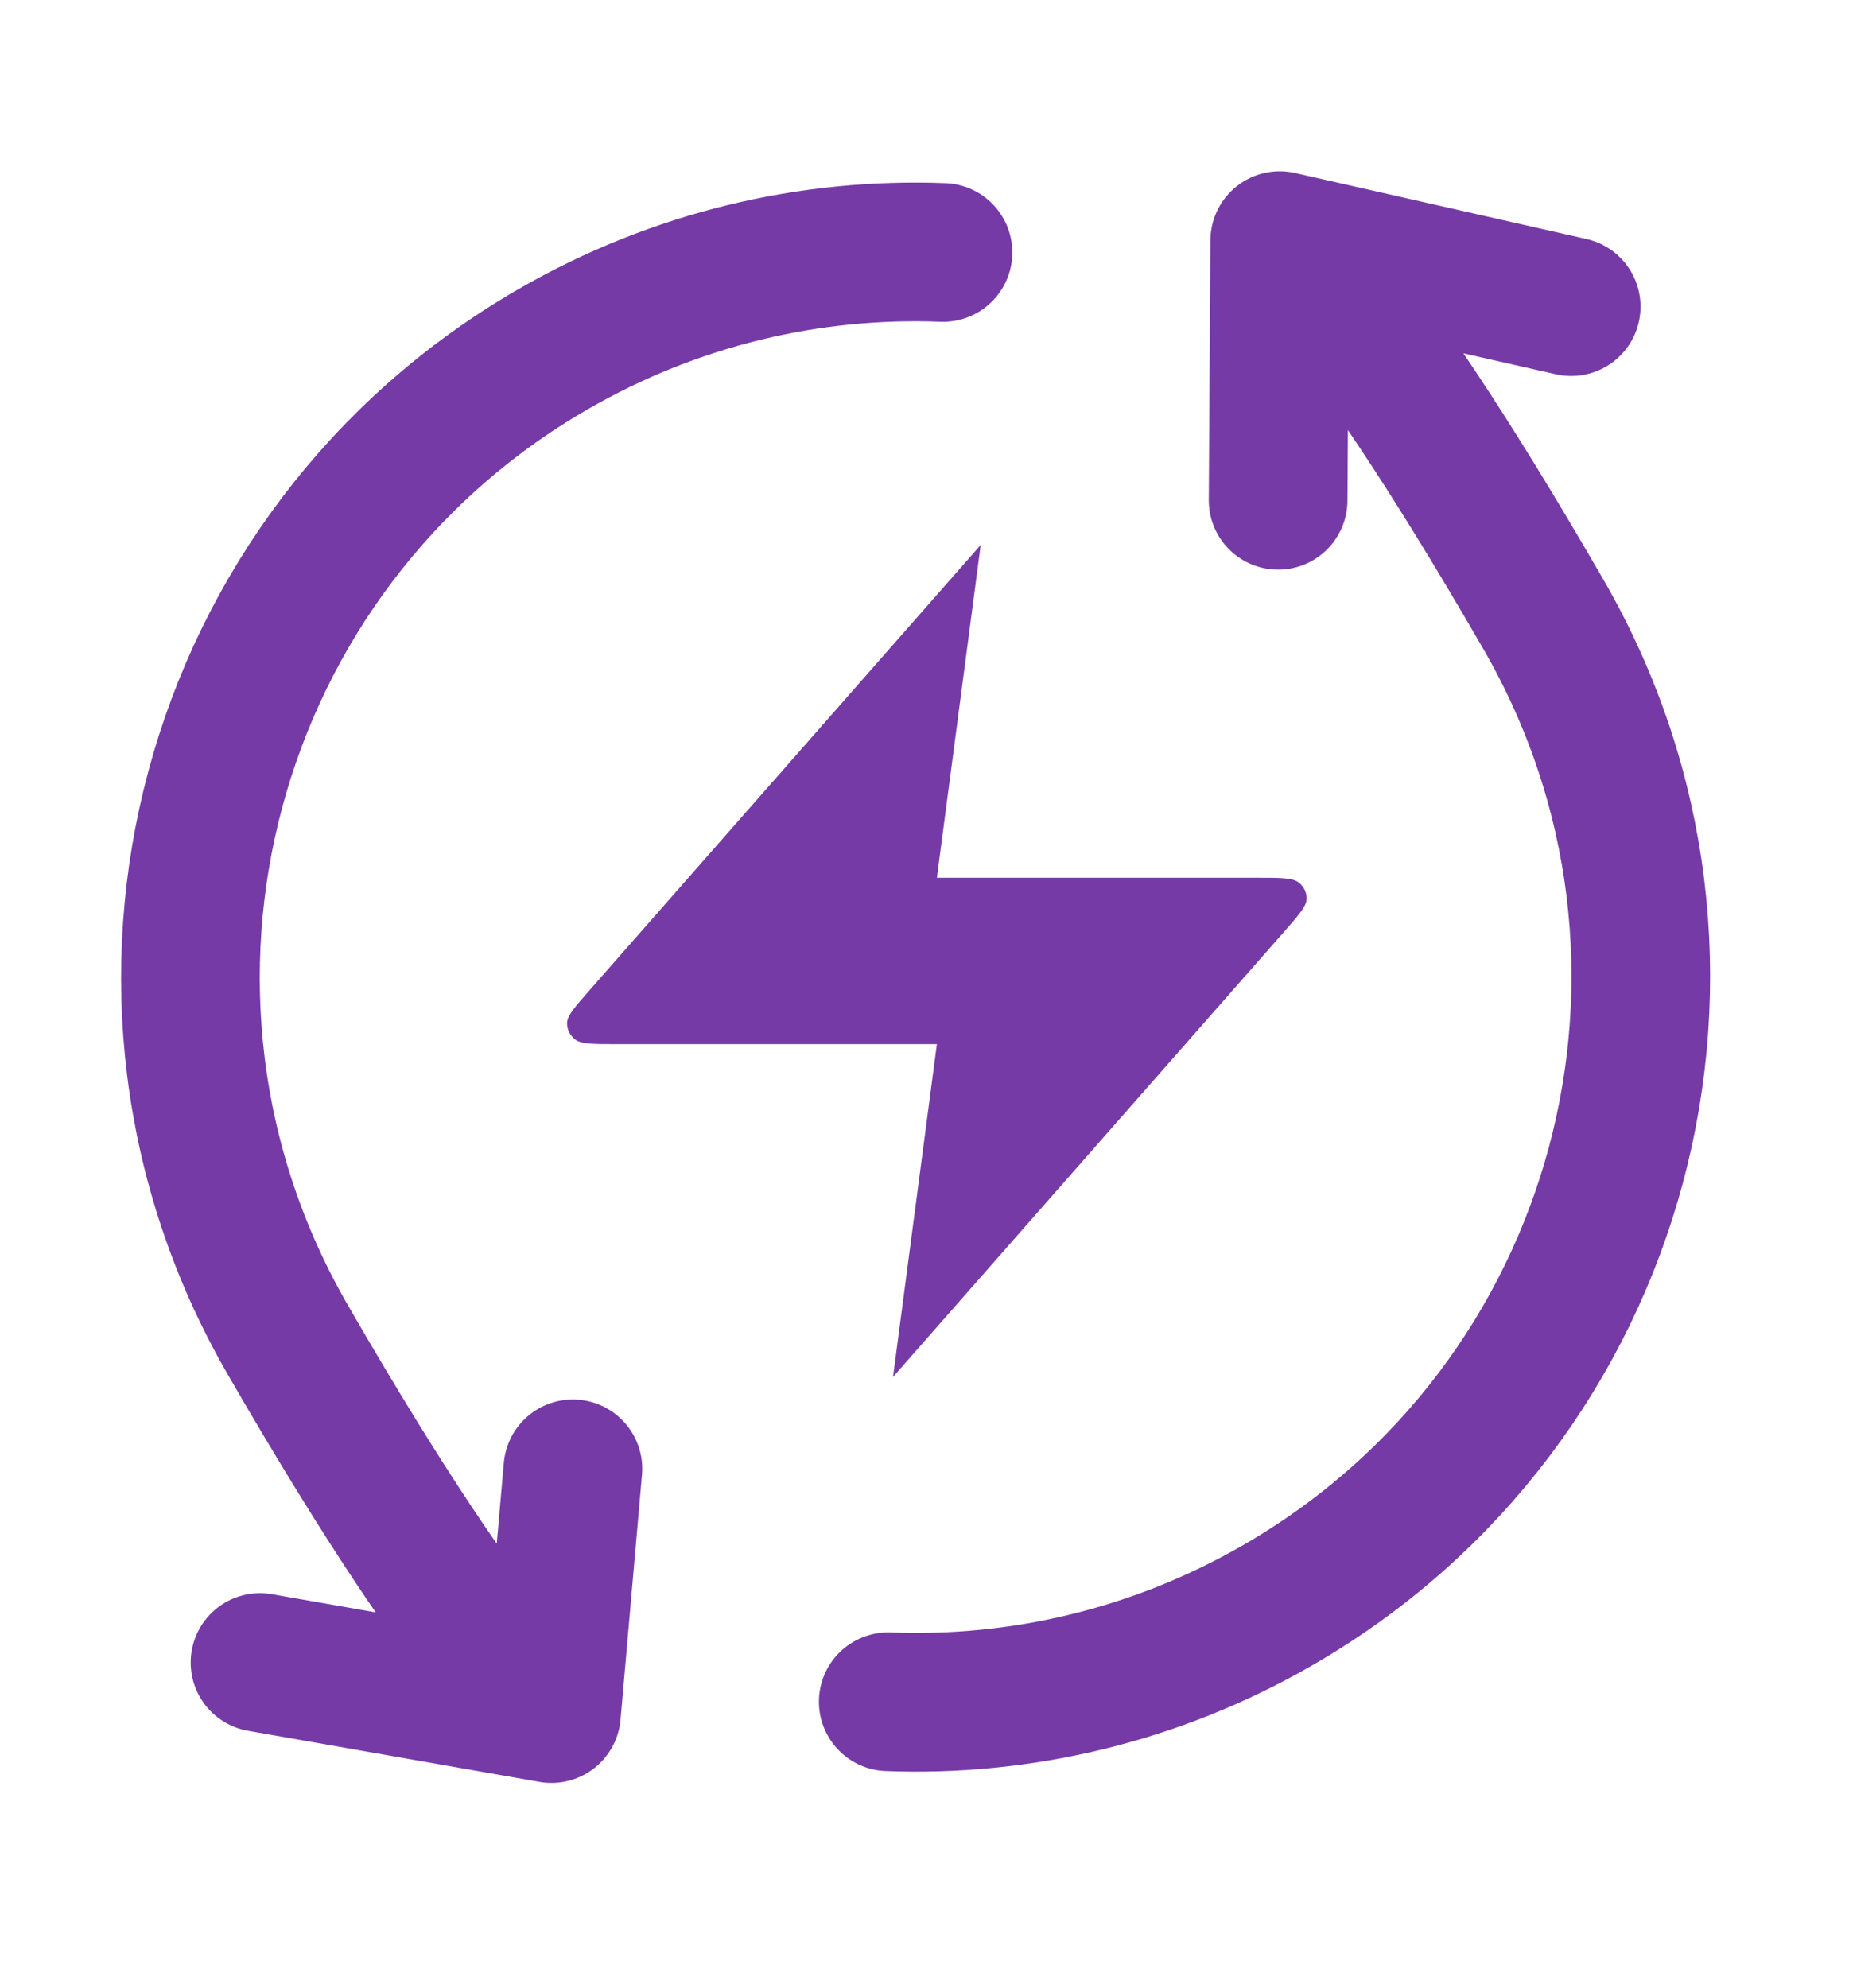
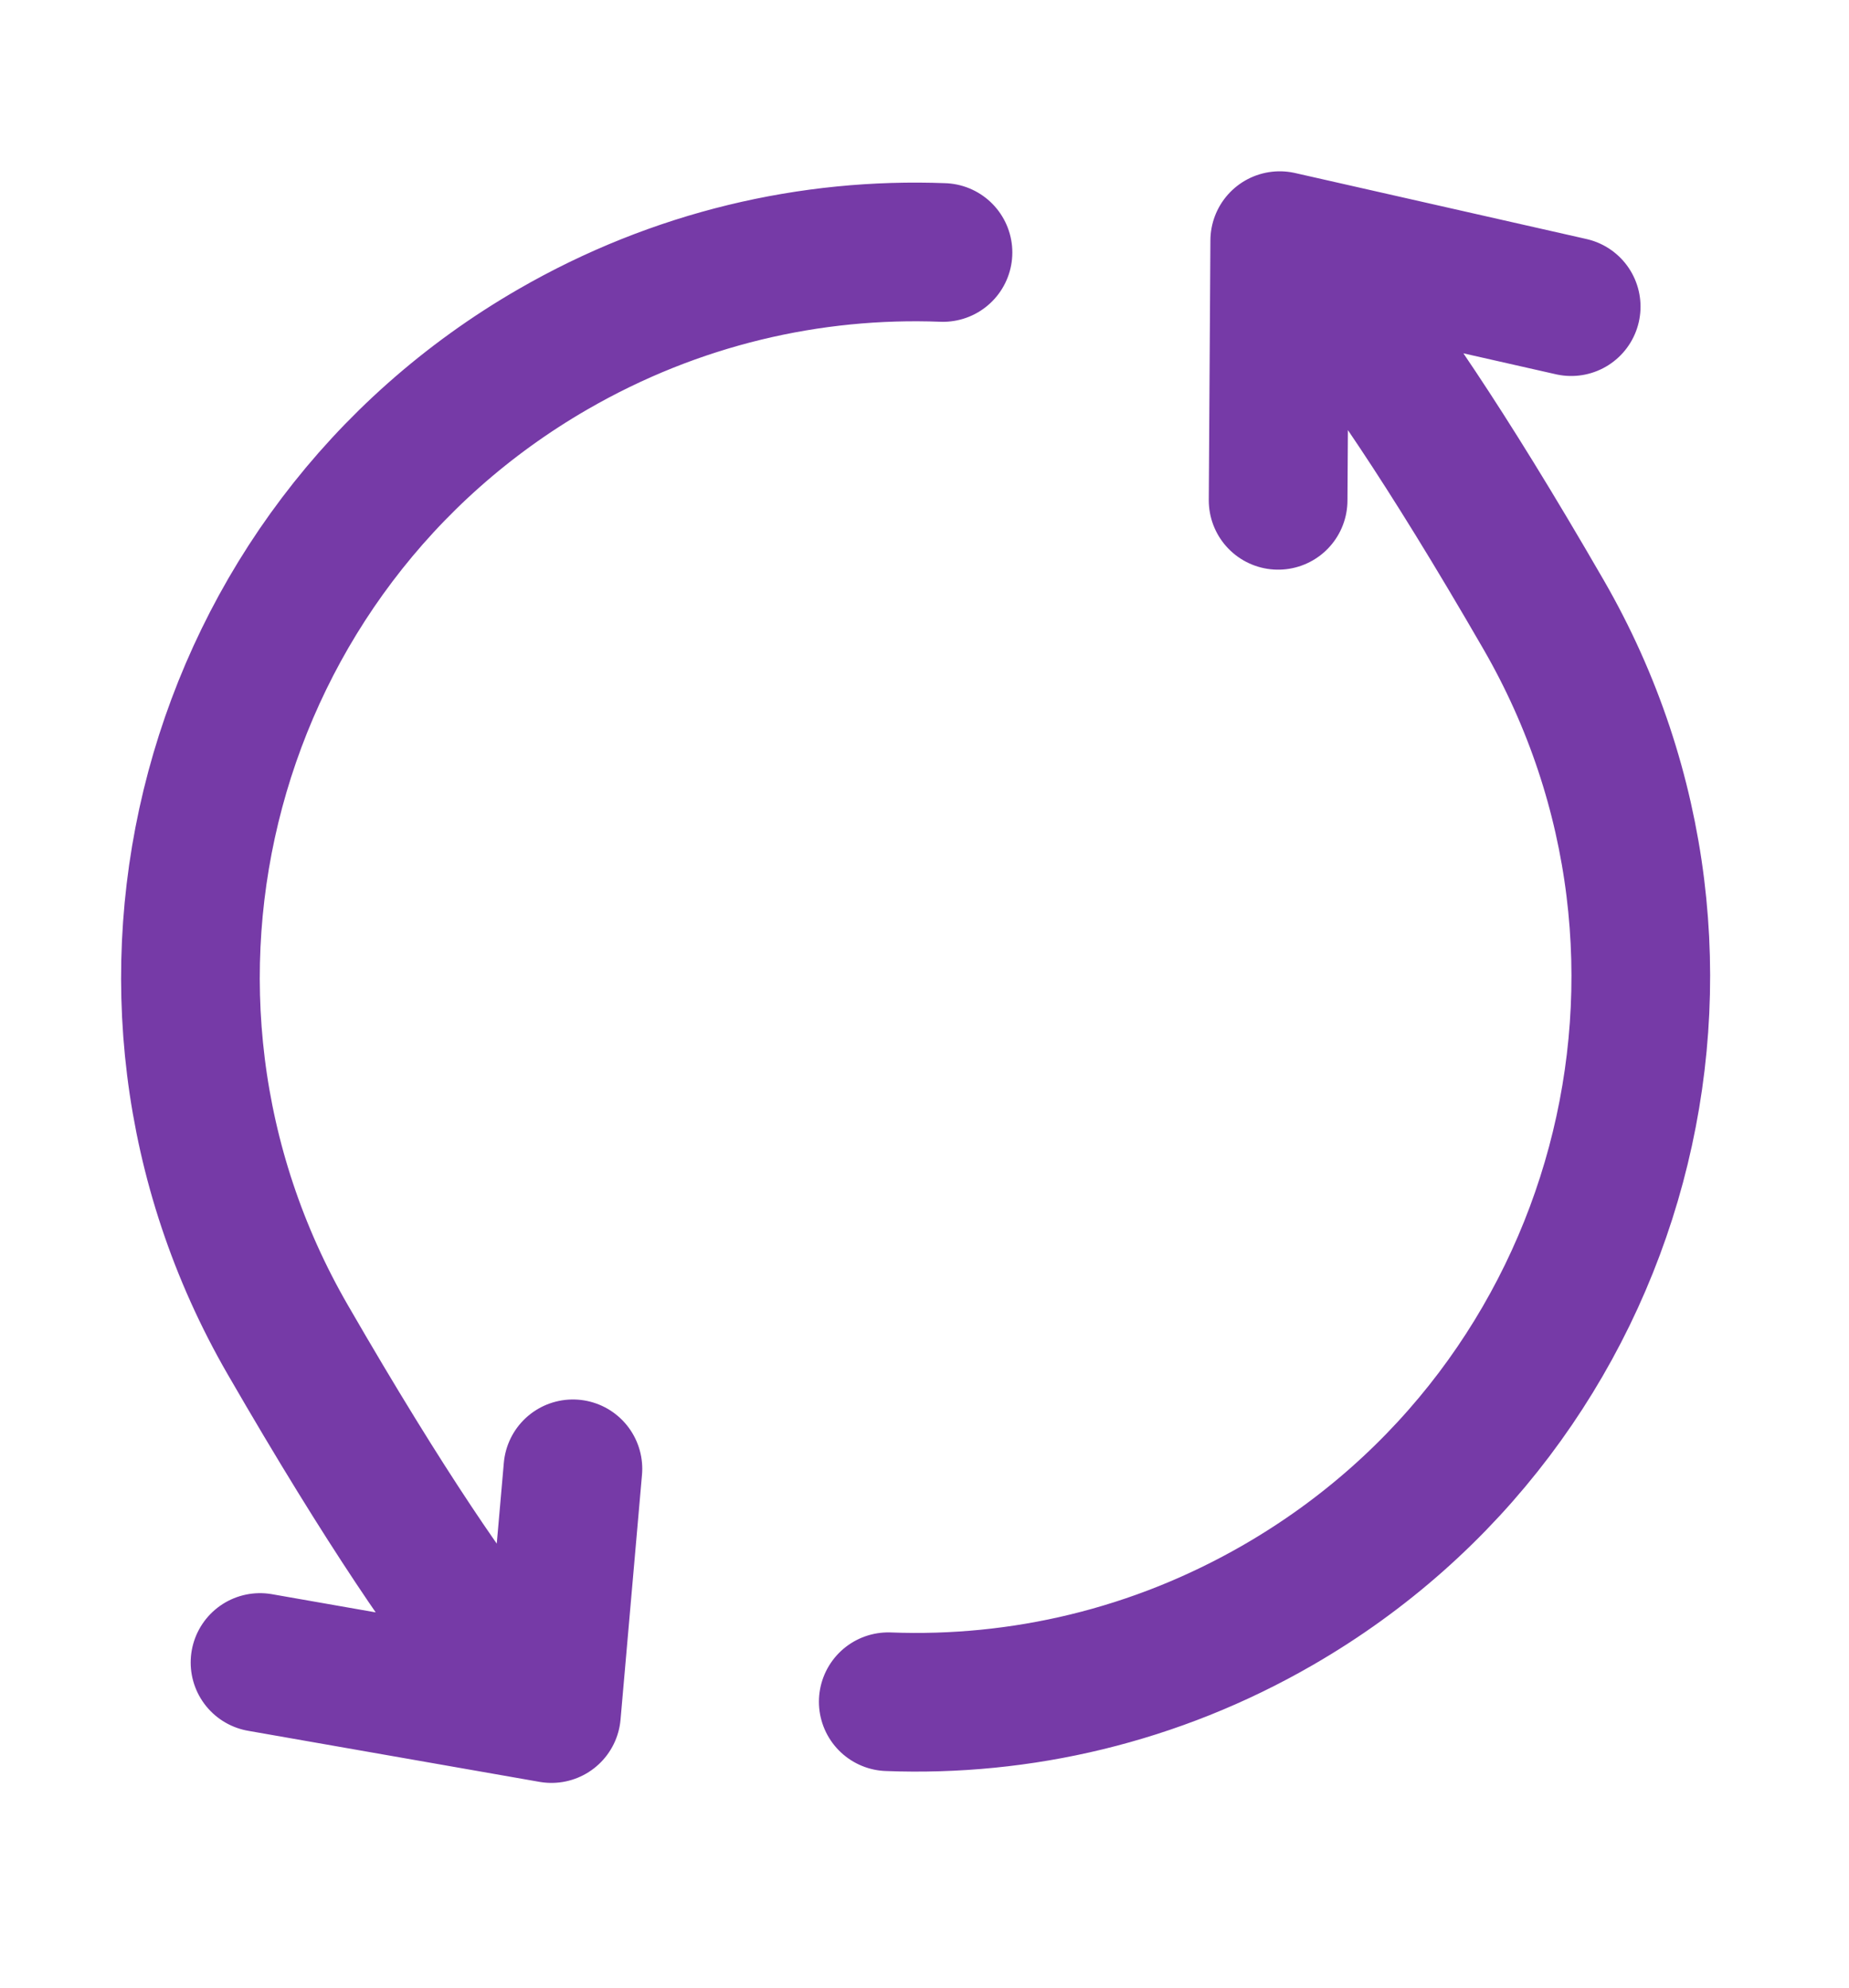
<svg xmlns="http://www.w3.org/2000/svg" width="40" height="43" viewBox="0 0 40 43" fill="none">
  <path d="M11.93 37.071C11.93 37.071 10.555 36.483 6.224 28.981C1.892 21.479 4.463 11.886 11.965 7.555C14.623 6.02 17.544 5.352 20.4 5.462M11.93 37.071L5.625 35.966M11.93 37.071L12.394 31.776M27.685 5.206C27.685 5.206 29.06 5.794 33.392 13.296C37.723 20.798 35.153 30.391 27.65 34.722C24.992 36.257 22.072 36.925 19.216 36.815M27.685 5.206L33.99 6.634M27.685 5.206L27.65 10.824" stroke="#763AA7" stroke-width="3" stroke-linecap="round" stroke-linejoin="round" />
-   <path d="M21.216 11.789L12.767 21.408C12.436 21.784 12.27 21.973 12.268 22.132C12.265 22.27 12.33 22.402 12.444 22.489C12.574 22.589 12.833 22.589 13.35 22.589H20.268L19.319 29.789L27.769 20.169C28.099 19.793 28.265 19.604 28.267 19.445C28.27 19.307 28.205 19.175 28.091 19.089C27.961 18.989 27.703 18.989 27.186 18.989H20.268L21.216 11.789Z" fill="#763AA7" />
</svg>